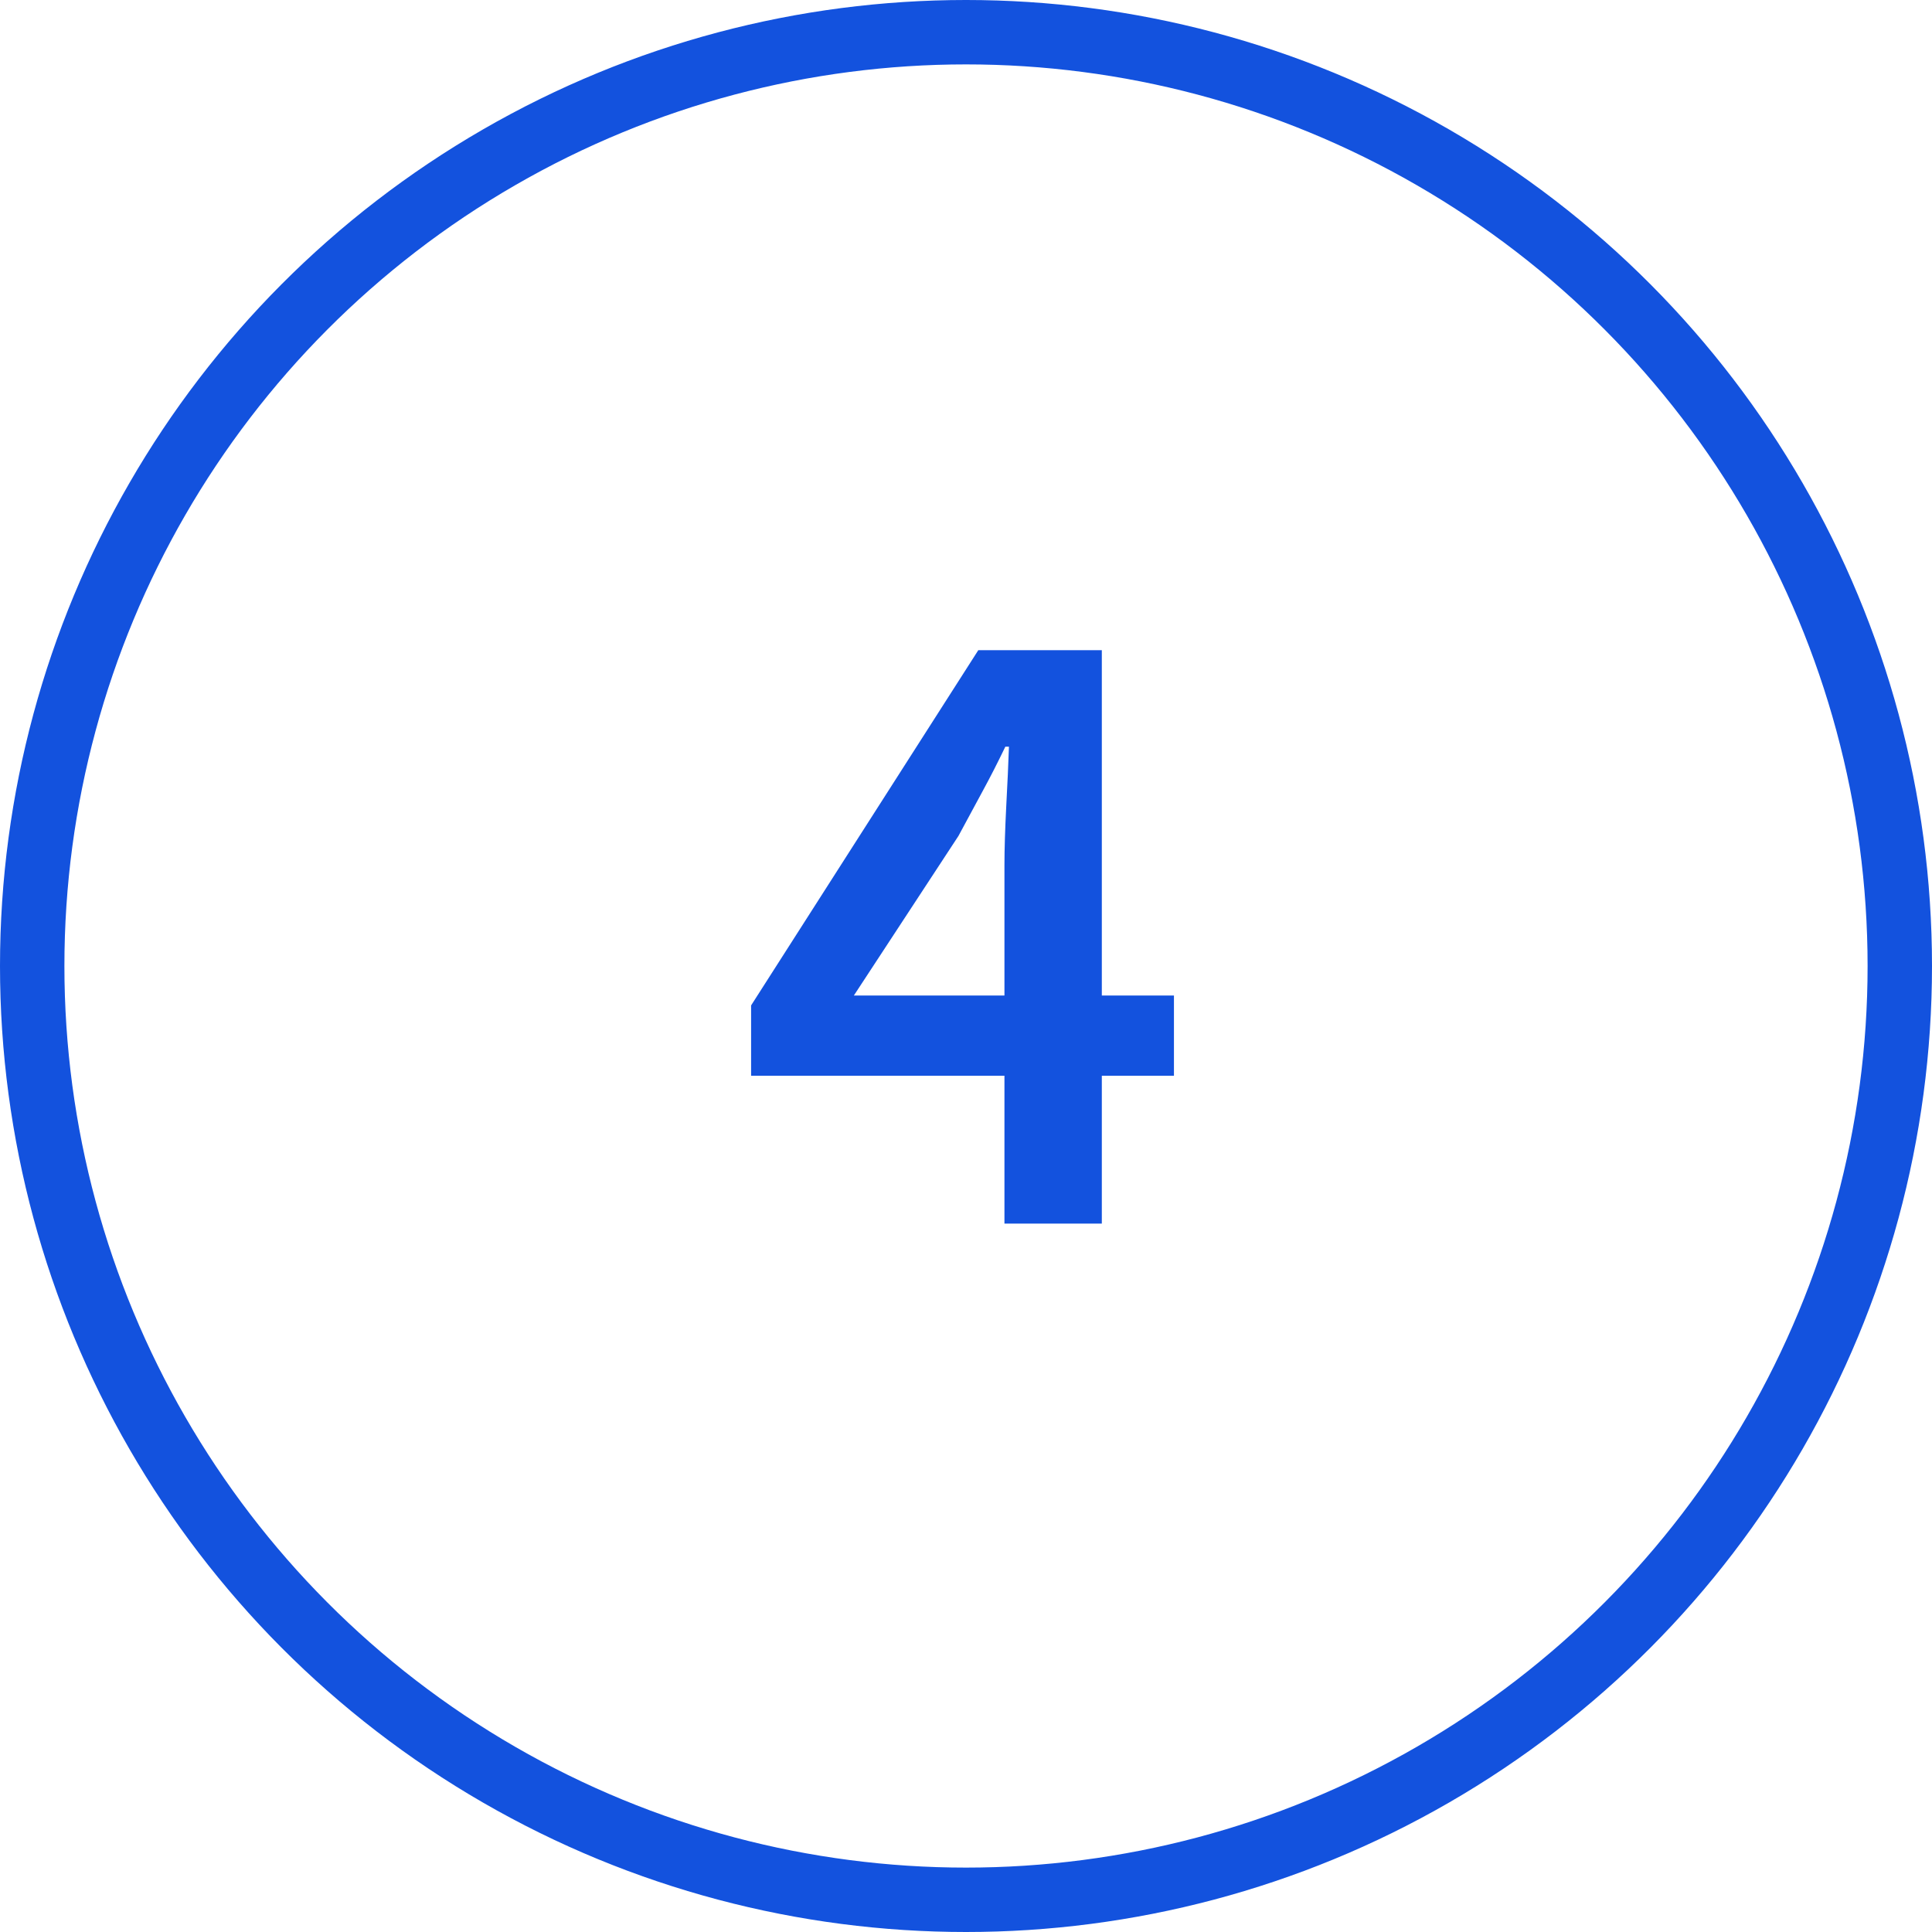
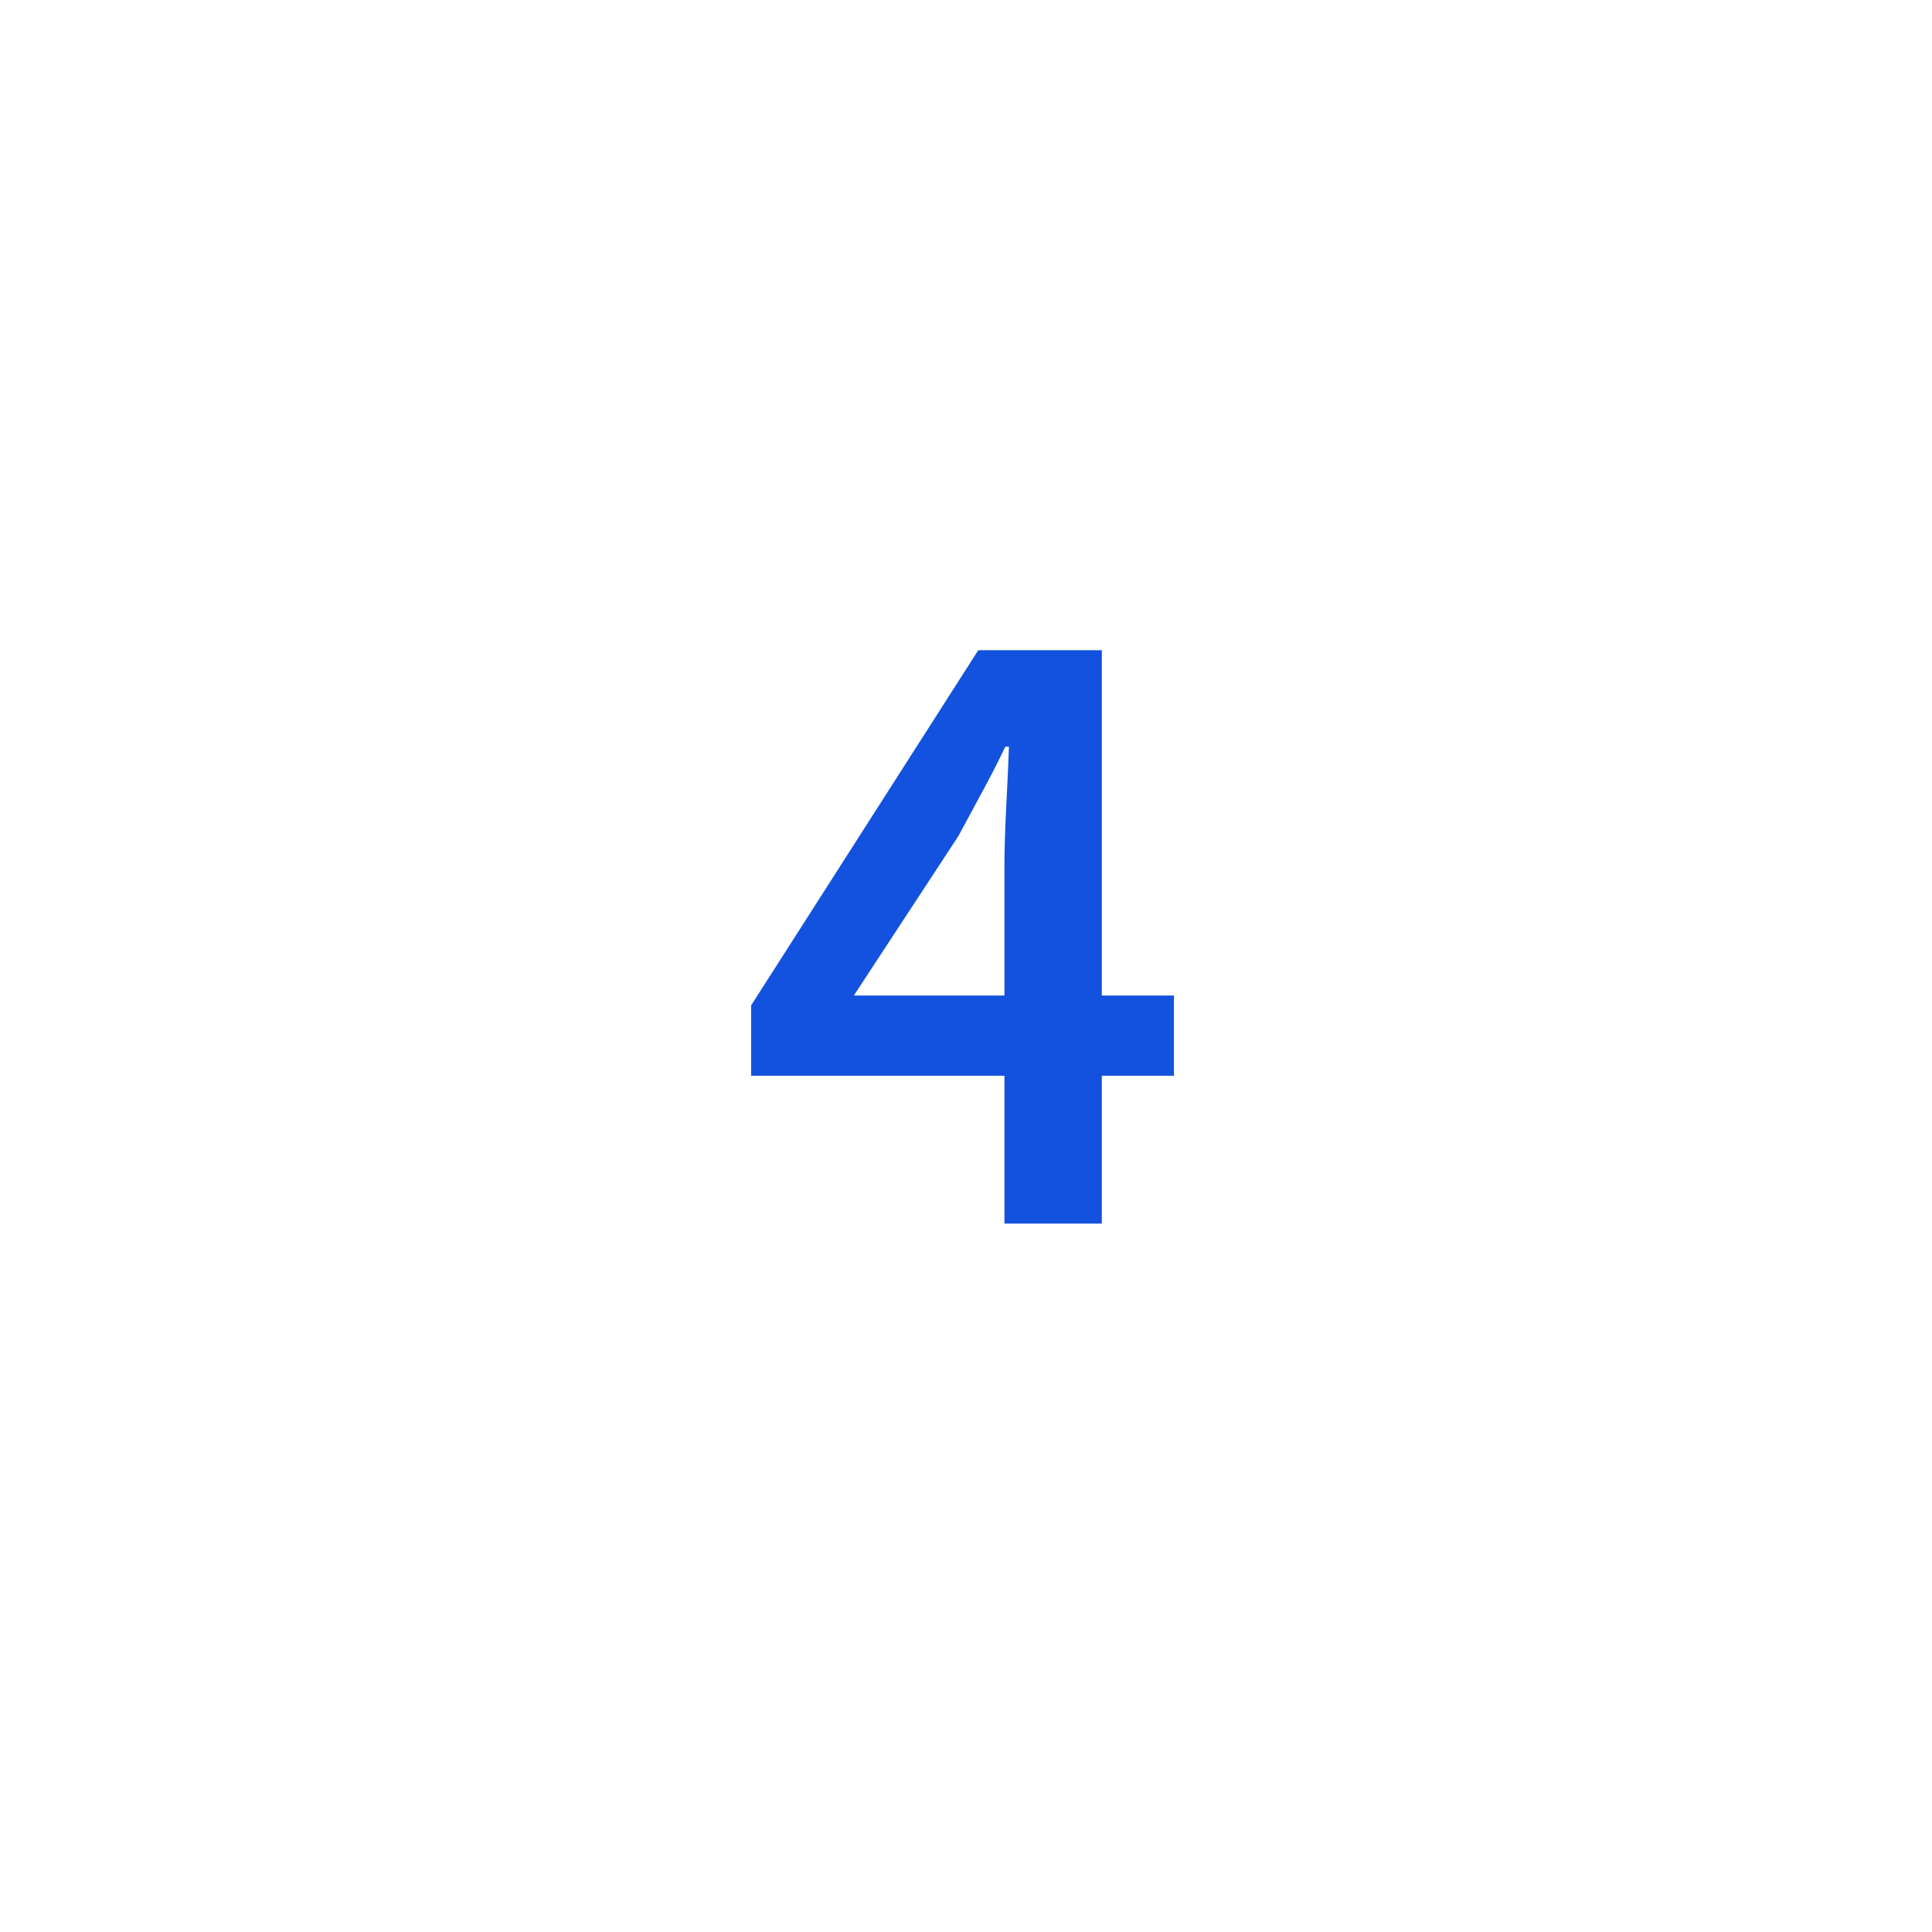
<svg xmlns="http://www.w3.org/2000/svg" width="30" height="30" viewBox="0 0 30 30" fill="none">
-   <circle cx="15" cy="15" r="14.5" stroke="#1352DE" />
  <path d="M13.259 15.458H15.597V13.442C15.597 13.181 15.607 12.873 15.625 12.518C15.644 12.163 15.658 11.855 15.667 11.594H15.611C15.499 11.827 15.383 12.056 15.261 12.28C15.14 12.504 15.014 12.737 14.883 12.98L13.259 15.458ZM15.597 19V16.704H11.663V15.612L15.191 10.096H17.109V15.458H18.229V16.704H17.109V19H15.597Z" fill="#1352DE" />
</svg>